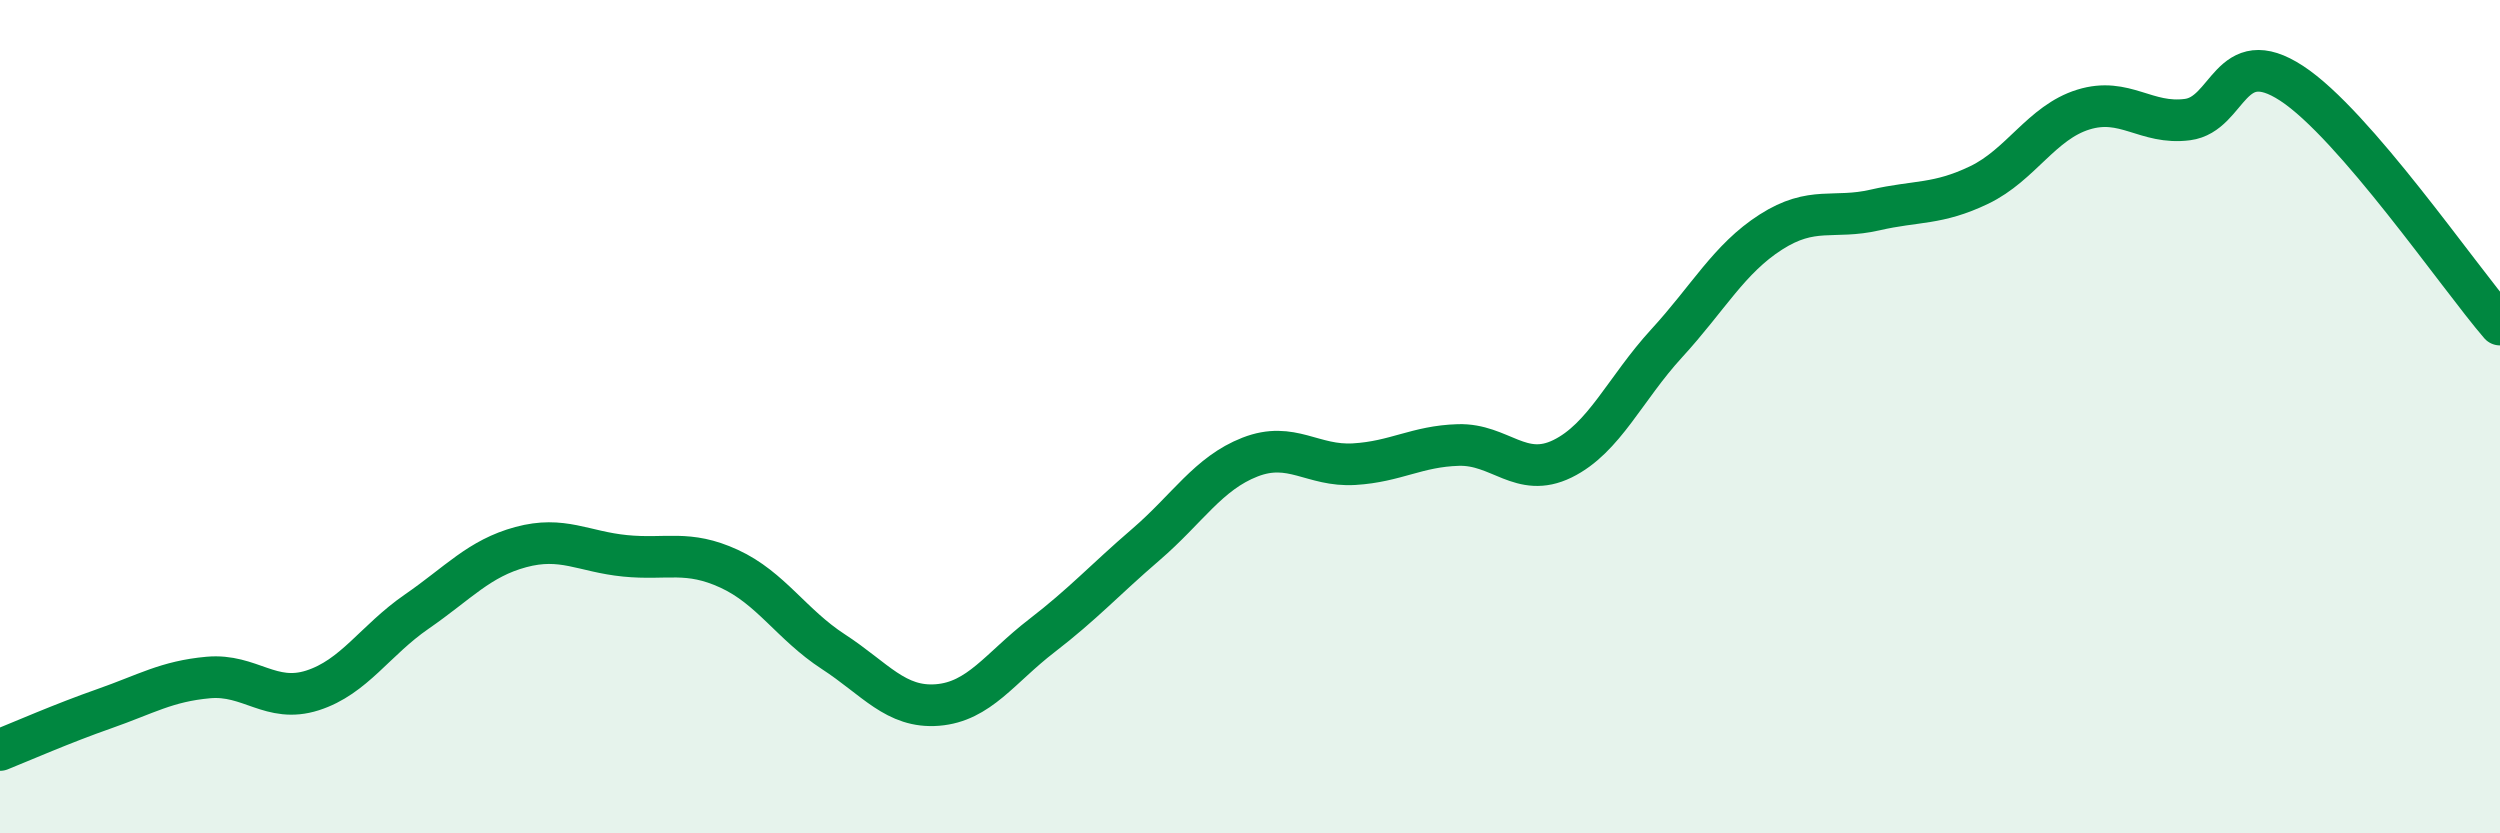
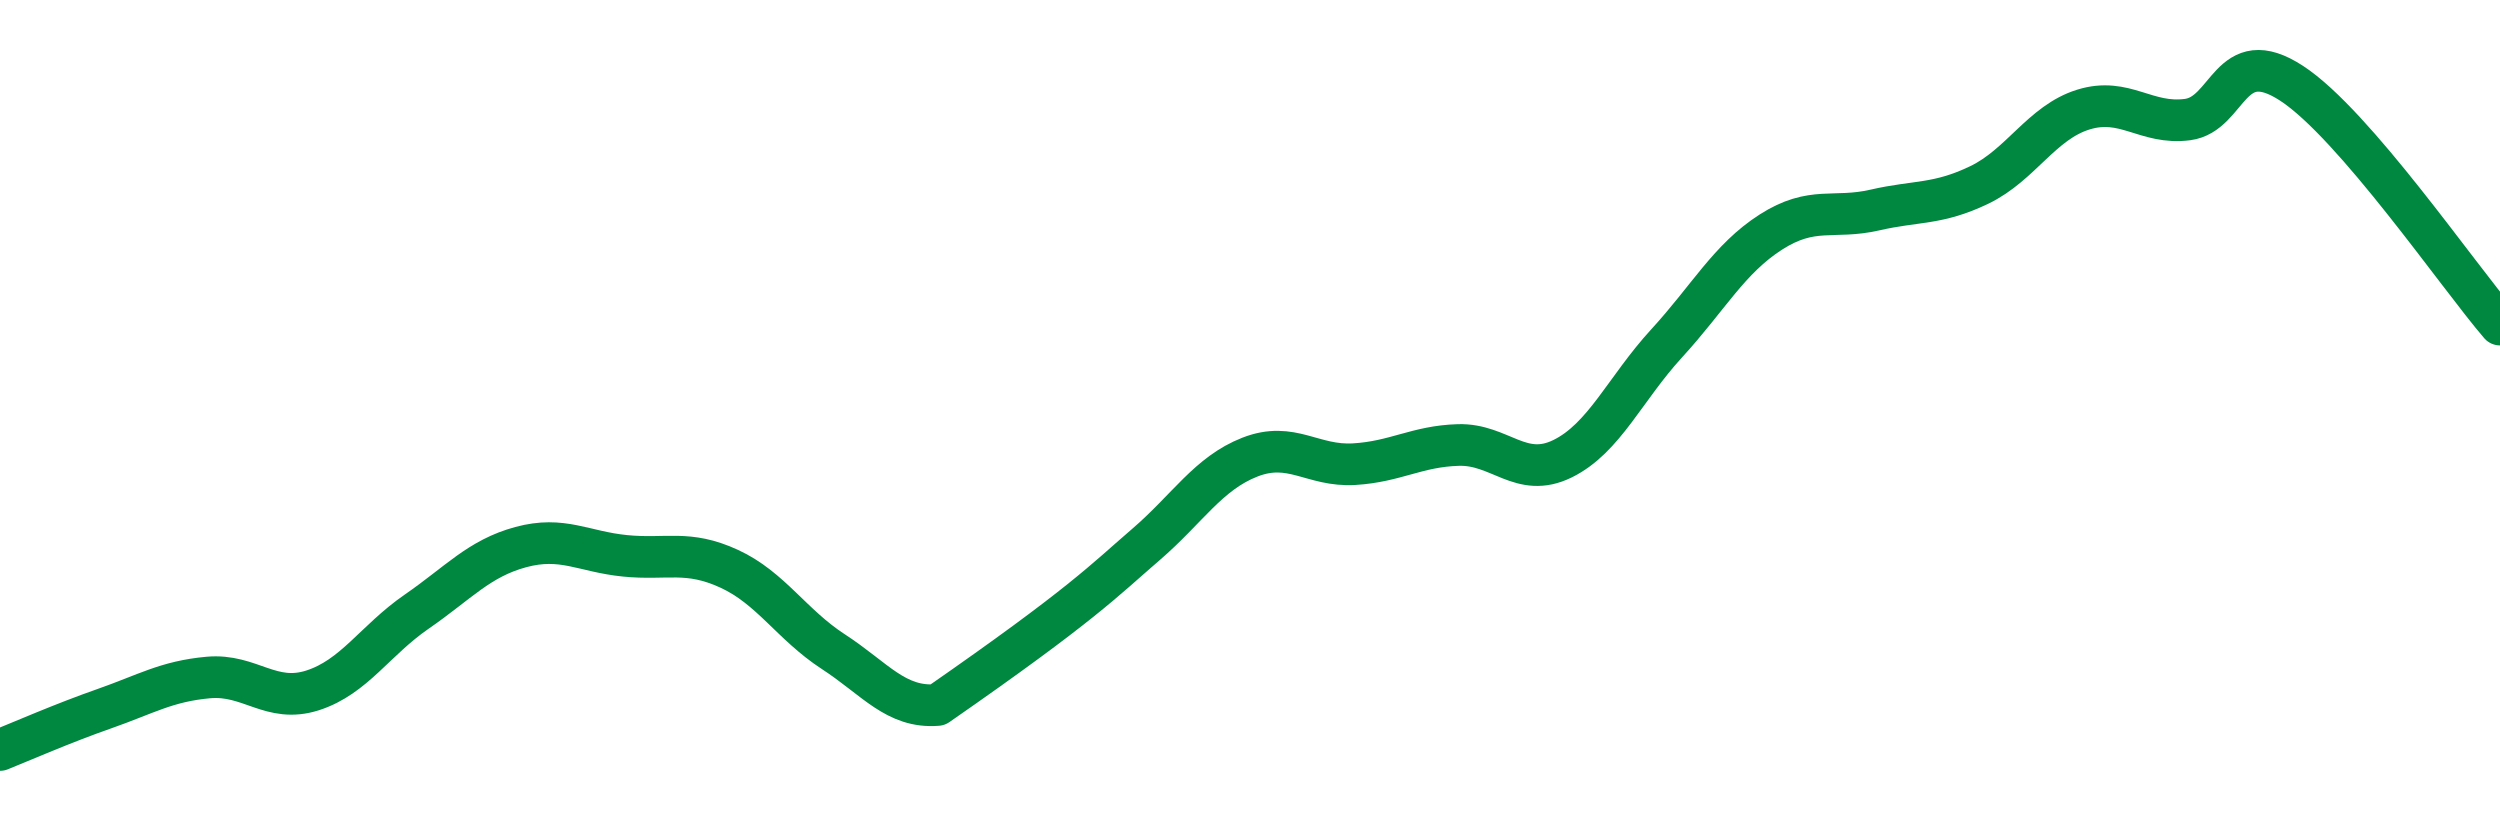
<svg xmlns="http://www.w3.org/2000/svg" width="60" height="20" viewBox="0 0 60 20">
-   <path d="M 0,18 C 0.5,17.8 1.5,17.36 2.5,17.01 C 3.5,16.66 4,16.35 5,16.26 C 6,16.17 6.5,16.89 7.5,16.57 C 8.5,16.25 9,15.37 10,14.68 C 11,13.99 11.5,13.4 12.5,13.13 C 13.5,12.86 14,13.24 15,13.34 C 16,13.44 16.5,13.19 17.5,13.65 C 18.5,14.11 19,14.99 20,15.64 C 21,16.29 21.5,17 22.5,16.92 C 23.5,16.84 24,16.03 25,15.26 C 26,14.49 26.5,13.93 27.5,13.07 C 28.5,12.21 29,11.36 30,10.97 C 31,10.58 31.5,11.2 32.5,11.14 C 33.5,11.08 34,10.71 35,10.68 C 36,10.65 36.5,11.5 37.5,11.01 C 38.5,10.52 39,9.33 40,8.24 C 41,7.15 41.5,6.21 42.5,5.57 C 43.5,4.93 44,5.27 45,5.04 C 46,4.81 46.5,4.92 47.5,4.44 C 48.5,3.96 49,2.94 50,2.63 C 51,2.32 51.5,3 52.5,2.87 C 53.5,2.74 53.5,1.02 55,2 C 56.5,2.98 59,6.63 60,7.79L60 20L0 20Z" fill="#008740" opacity="0.1" stroke-linecap="round" stroke-linejoin="round" />
-   <path d="M 0,18 C 0.5,17.8 1.5,17.36 2.5,17.01 C 3.5,16.66 4,16.35 5,16.26 C 6,16.17 6.5,16.89 7.5,16.57 C 8.5,16.25 9,15.37 10,14.68 C 11,13.99 11.5,13.4 12.5,13.13 C 13.5,12.86 14,13.24 15,13.34 C 16,13.44 16.5,13.19 17.5,13.65 C 18.5,14.11 19,14.99 20,15.64 C 21,16.29 21.5,17 22.5,16.92 C 23.5,16.84 24,16.03 25,15.26 C 26,14.49 26.5,13.93 27.5,13.07 C 28.5,12.21 29,11.36 30,10.97 C 31,10.58 31.5,11.2 32.5,11.14 C 33.5,11.08 34,10.71 35,10.68 C 36,10.65 36.5,11.5 37.5,11.01 C 38.5,10.52 39,9.33 40,8.24 C 41,7.15 41.5,6.21 42.5,5.57 C 43.5,4.93 44,5.27 45,5.04 C 46,4.81 46.5,4.92 47.5,4.44 C 48.5,3.96 49,2.94 50,2.63 C 51,2.32 51.5,3 52.5,2.87 C 53.5,2.74 53.5,1.02 55,2 C 56.5,2.98 59,6.63 60,7.79" stroke="#008740" stroke-width="1" fill="none" stroke-linecap="round" stroke-linejoin="round" />
+   <path d="M 0,18 C 0.5,17.8 1.5,17.36 2.5,17.01 C 3.5,16.66 4,16.35 5,16.26 C 6,16.17 6.5,16.89 7.5,16.57 C 8.5,16.25 9,15.37 10,14.68 C 11,13.99 11.5,13.4 12.5,13.13 C 13.5,12.86 14,13.24 15,13.34 C 16,13.44 16.5,13.19 17.5,13.65 C 18.5,14.11 19,14.99 20,15.64 C 21,16.29 21.5,17 22.5,16.92 C 26,14.49 26.5,13.93 27.5,13.07 C 28.5,12.21 29,11.36 30,10.97 C 31,10.58 31.5,11.2 32.5,11.14 C 33.5,11.08 34,10.71 35,10.68 C 36,10.65 36.5,11.5 37.5,11.01 C 38.5,10.52 39,9.33 40,8.24 C 41,7.15 41.5,6.21 42.5,5.57 C 43.5,4.93 44,5.27 45,5.04 C 46,4.81 46.5,4.92 47.5,4.44 C 48.5,3.96 49,2.94 50,2.63 C 51,2.32 51.5,3 52.5,2.87 C 53.5,2.74 53.5,1.02 55,2 C 56.5,2.98 59,6.63 60,7.79" stroke="#008740" stroke-width="1" fill="none" stroke-linecap="round" stroke-linejoin="round" />
</svg>